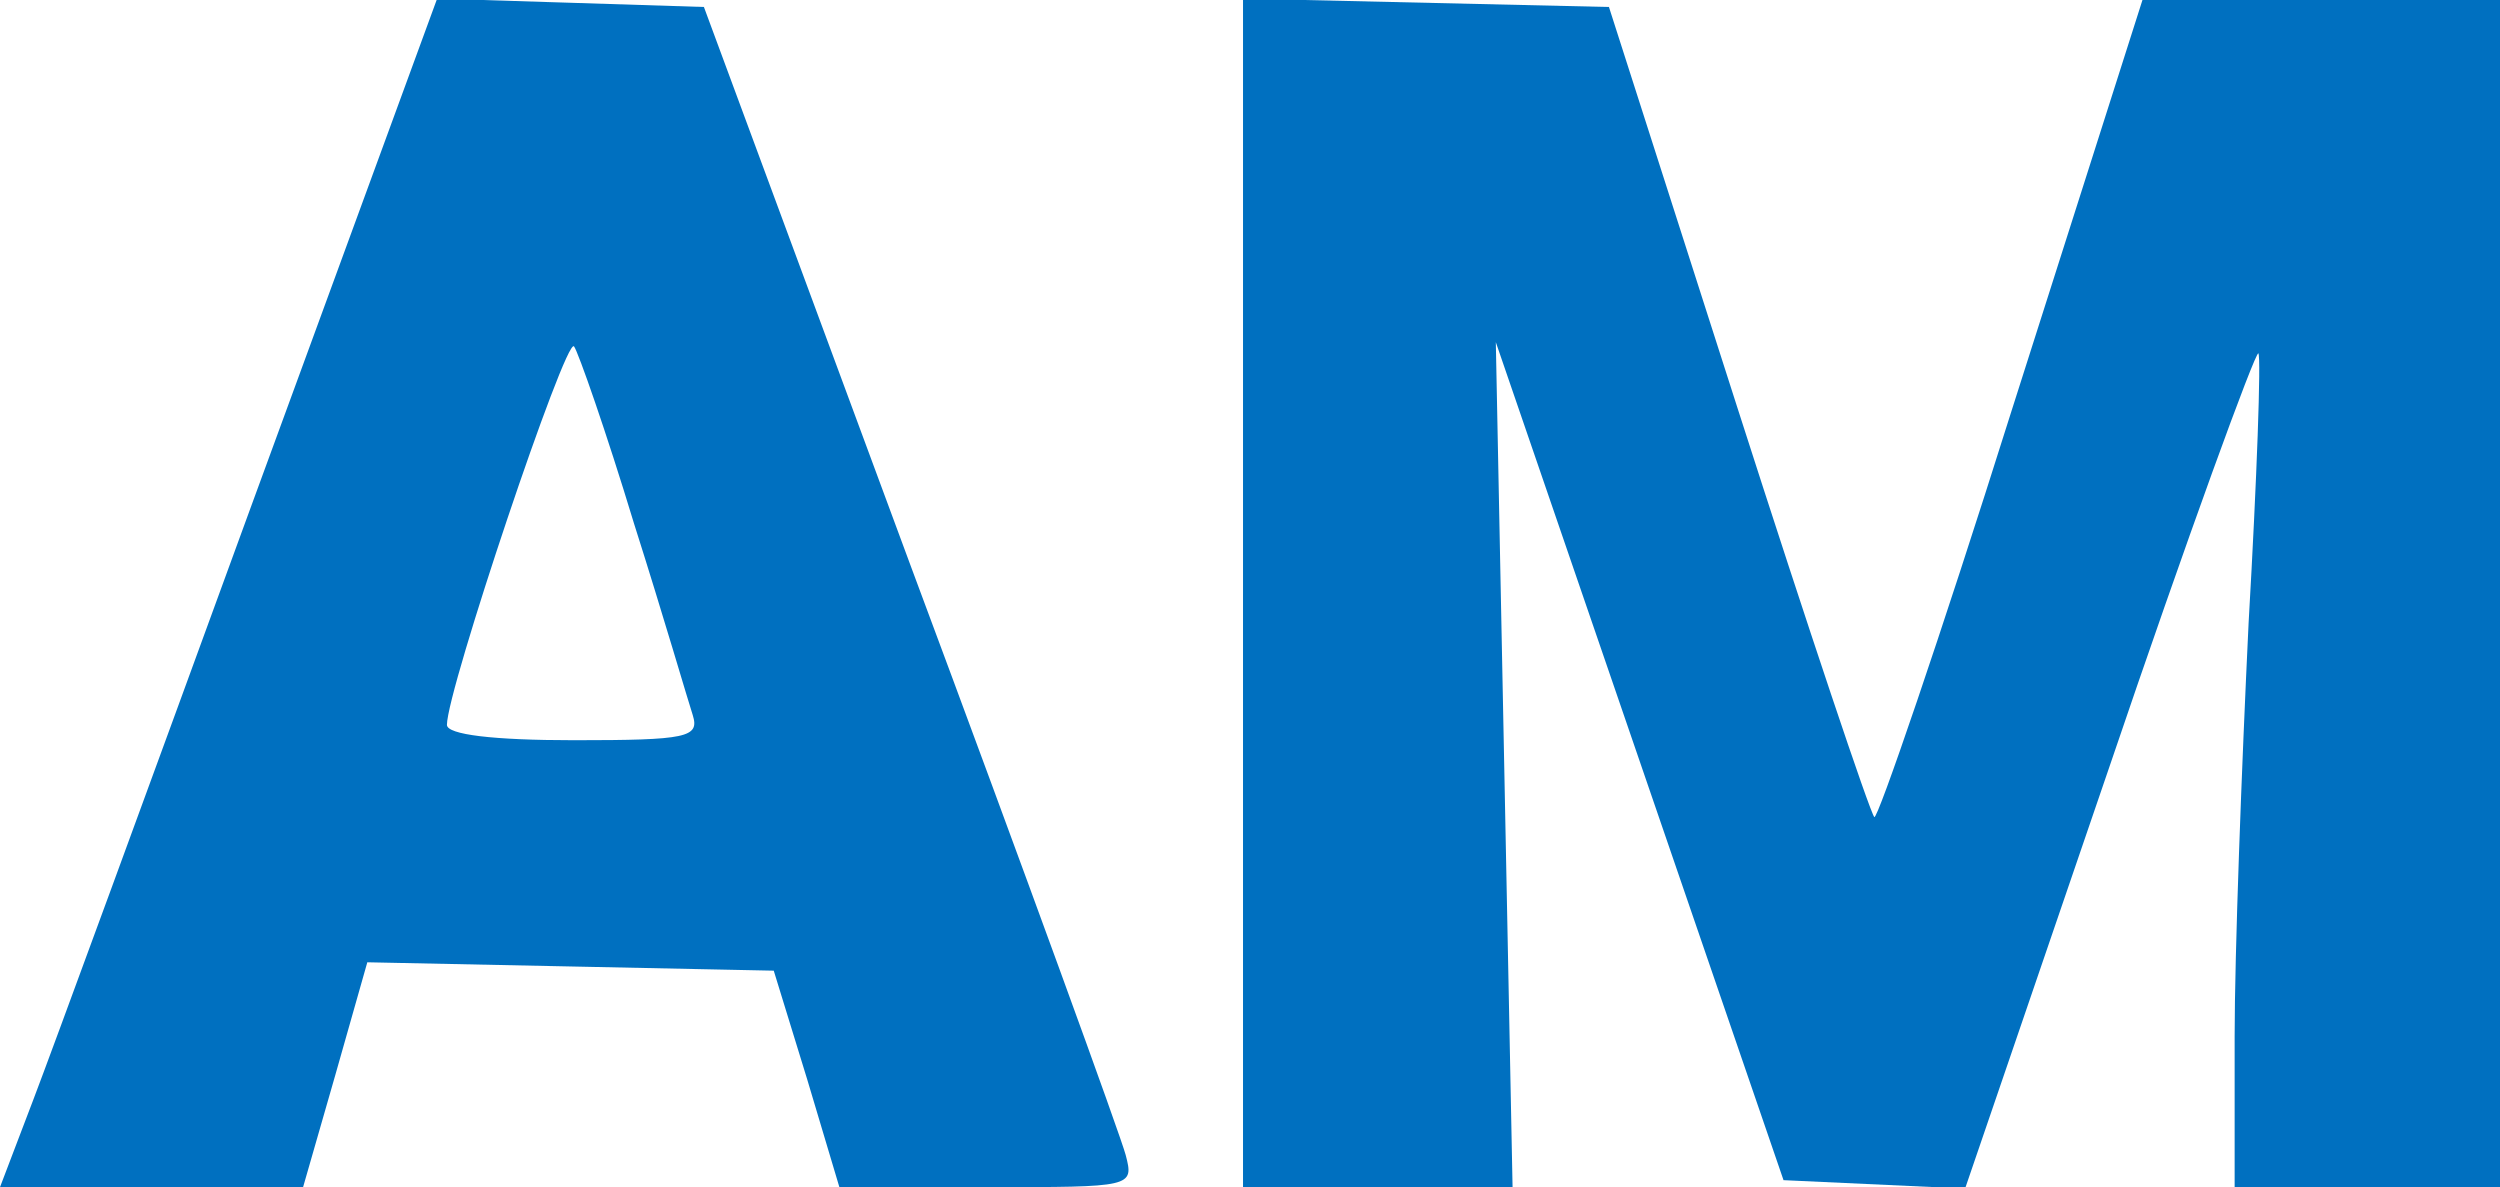
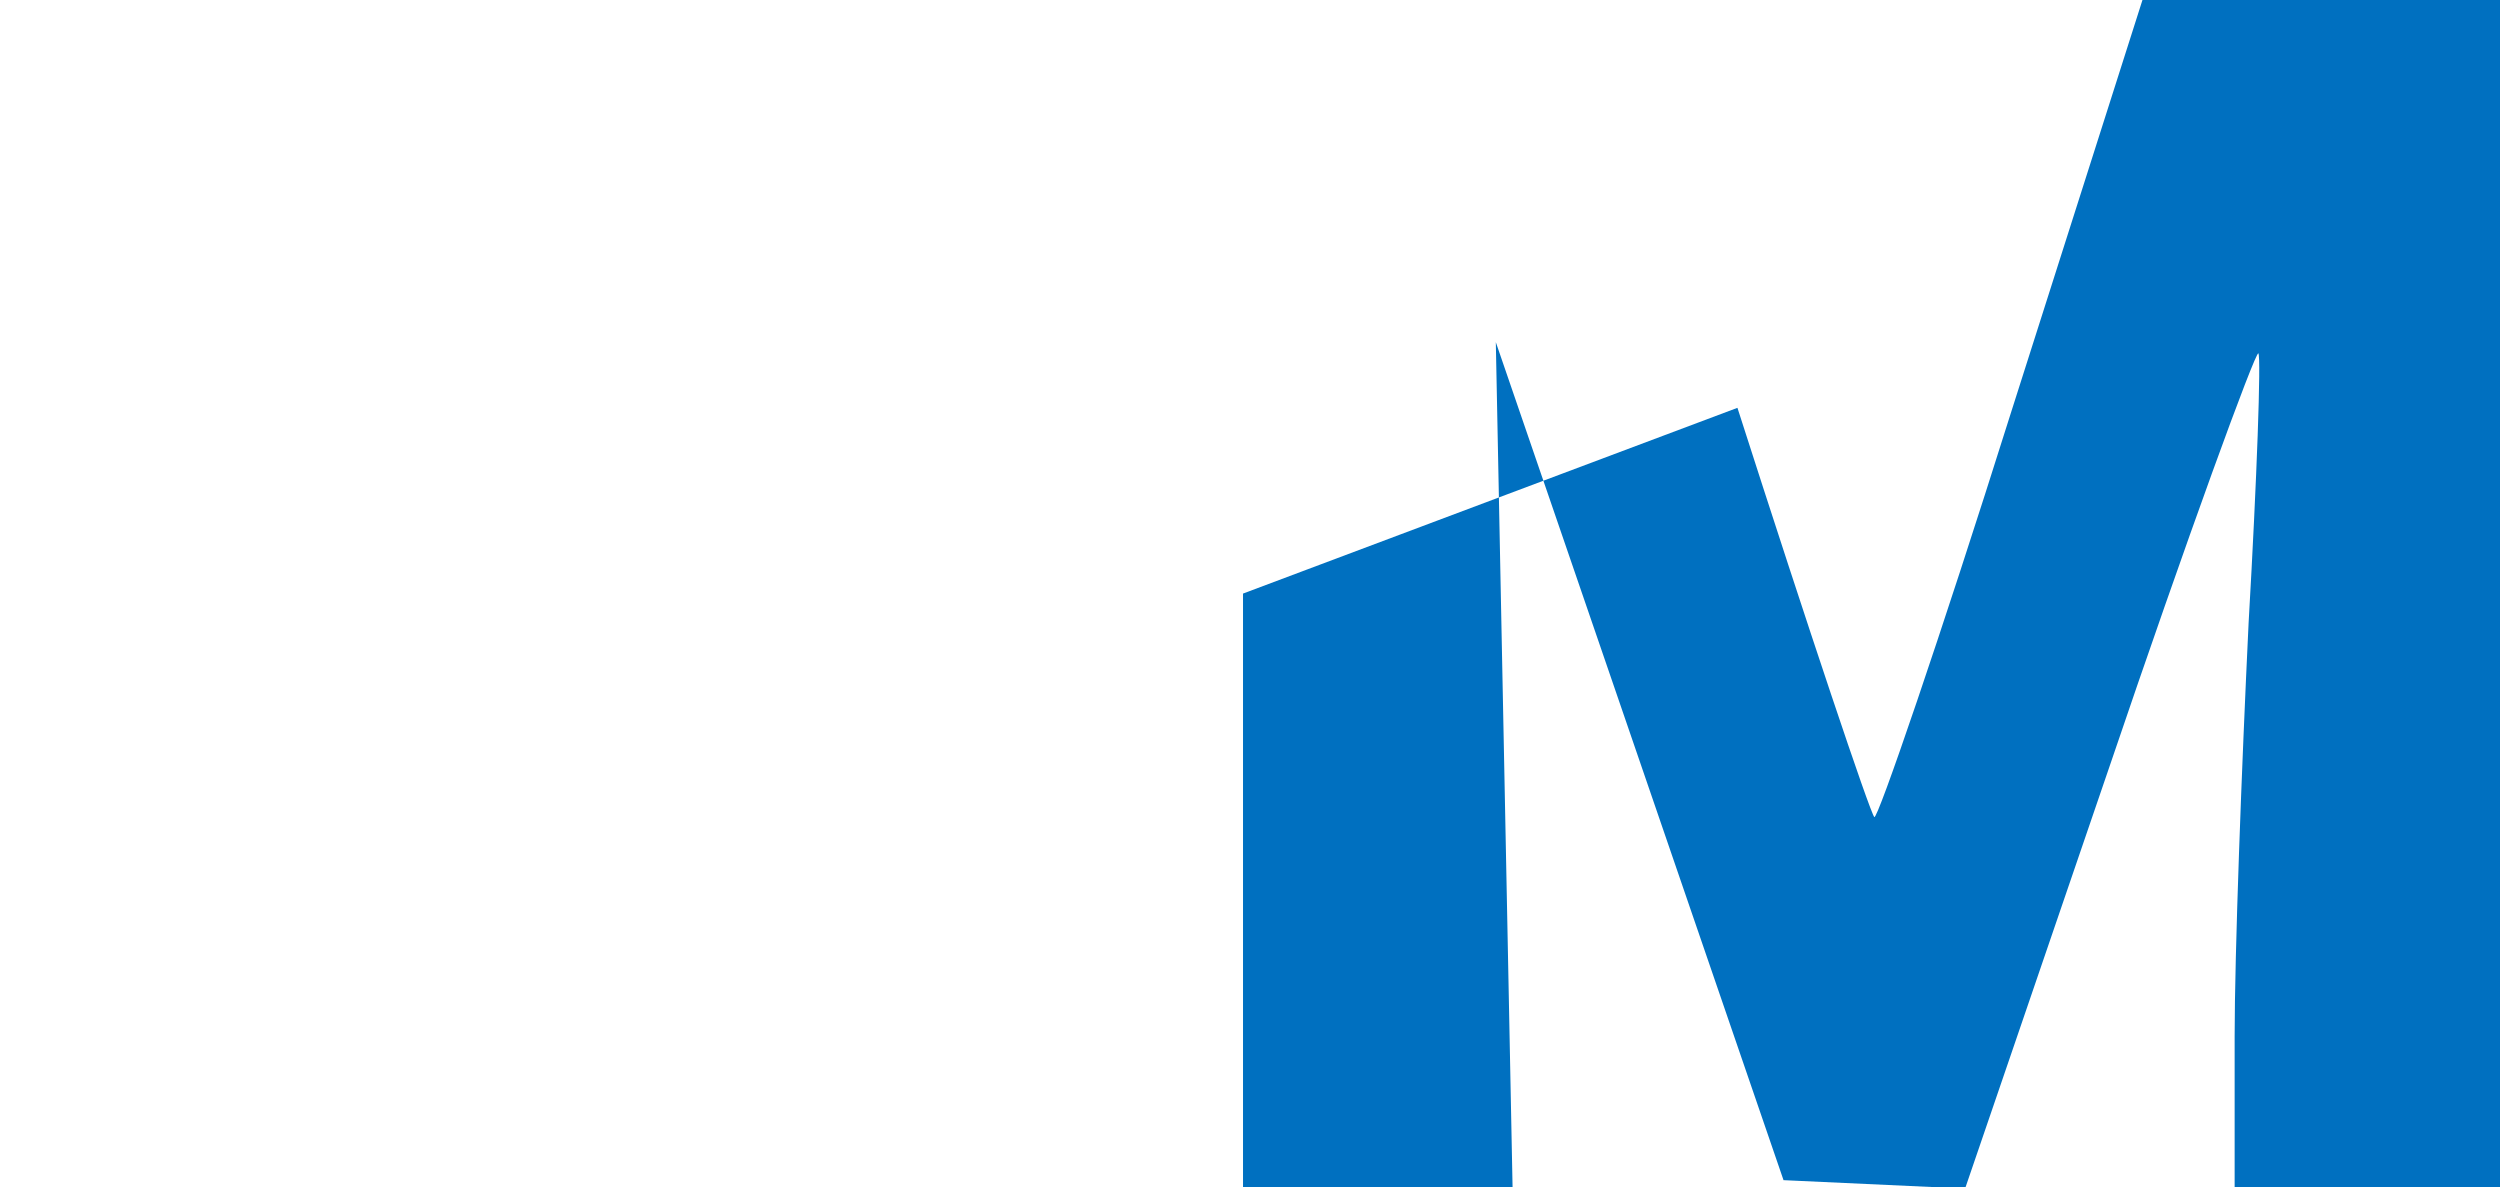
<svg xmlns="http://www.w3.org/2000/svg" version="1.0" width="179pt" height="85pt" viewBox="0 0 179 85" preserveAspectRatio="xMidYMid meet">
  <g transform="translate(0,85) scale(0.1,-0.1)" fill="#0070c0" stroke="none">
-     <path d="M180 488 c-73 -200 -143 -391 -156 -425 l-24 -63 109 0 108 0 23 80 23 81 146 -3 145 -3 24 -78 23 -77 106 0 c104 0 105 0 99 23 -3 12 -72 202 -154 422 l-148 400 -95 3 -96 3 -133 -363z m274 -13 c21 -66 39 -128 42 -137 5 -16 -4 -18 -85 -18 -58 0 -91 4 -91 11 0 25 85 278 91 271 3 -4 23 -61 43 -127z" />
-     <path d="M890 425 l0 -425 97 0 96 0 -6 303 -6 302 103 -300 103 -300 65 -3 65 -3 103 301 c56 165 105 299 107 297 2 -3 -1 -89 -7 -193 -5 -104 -10 -237 -10 -296 l0 -108 95 0 95 0 0 425 0 425 -128 0 -128 0 -94 -295 c-51 -162 -96 -293 -98 -290 -3 3 -47 134 -98 293 l-92 287 -131 3 -131 3 0 -426z" />
+     <path d="M890 425 l0 -425 97 0 96 0 -6 303 -6 302 103 -300 103 -300 65 -3 65 -3 103 301 c56 165 105 299 107 297 2 -3 -1 -89 -7 -193 -5 -104 -10 -237 -10 -296 l0 -108 95 0 95 0 0 425 0 425 -128 0 -128 0 -94 -295 c-51 -162 -96 -293 -98 -290 -3 3 -47 134 -98 293 z" />
  </g>
</svg>